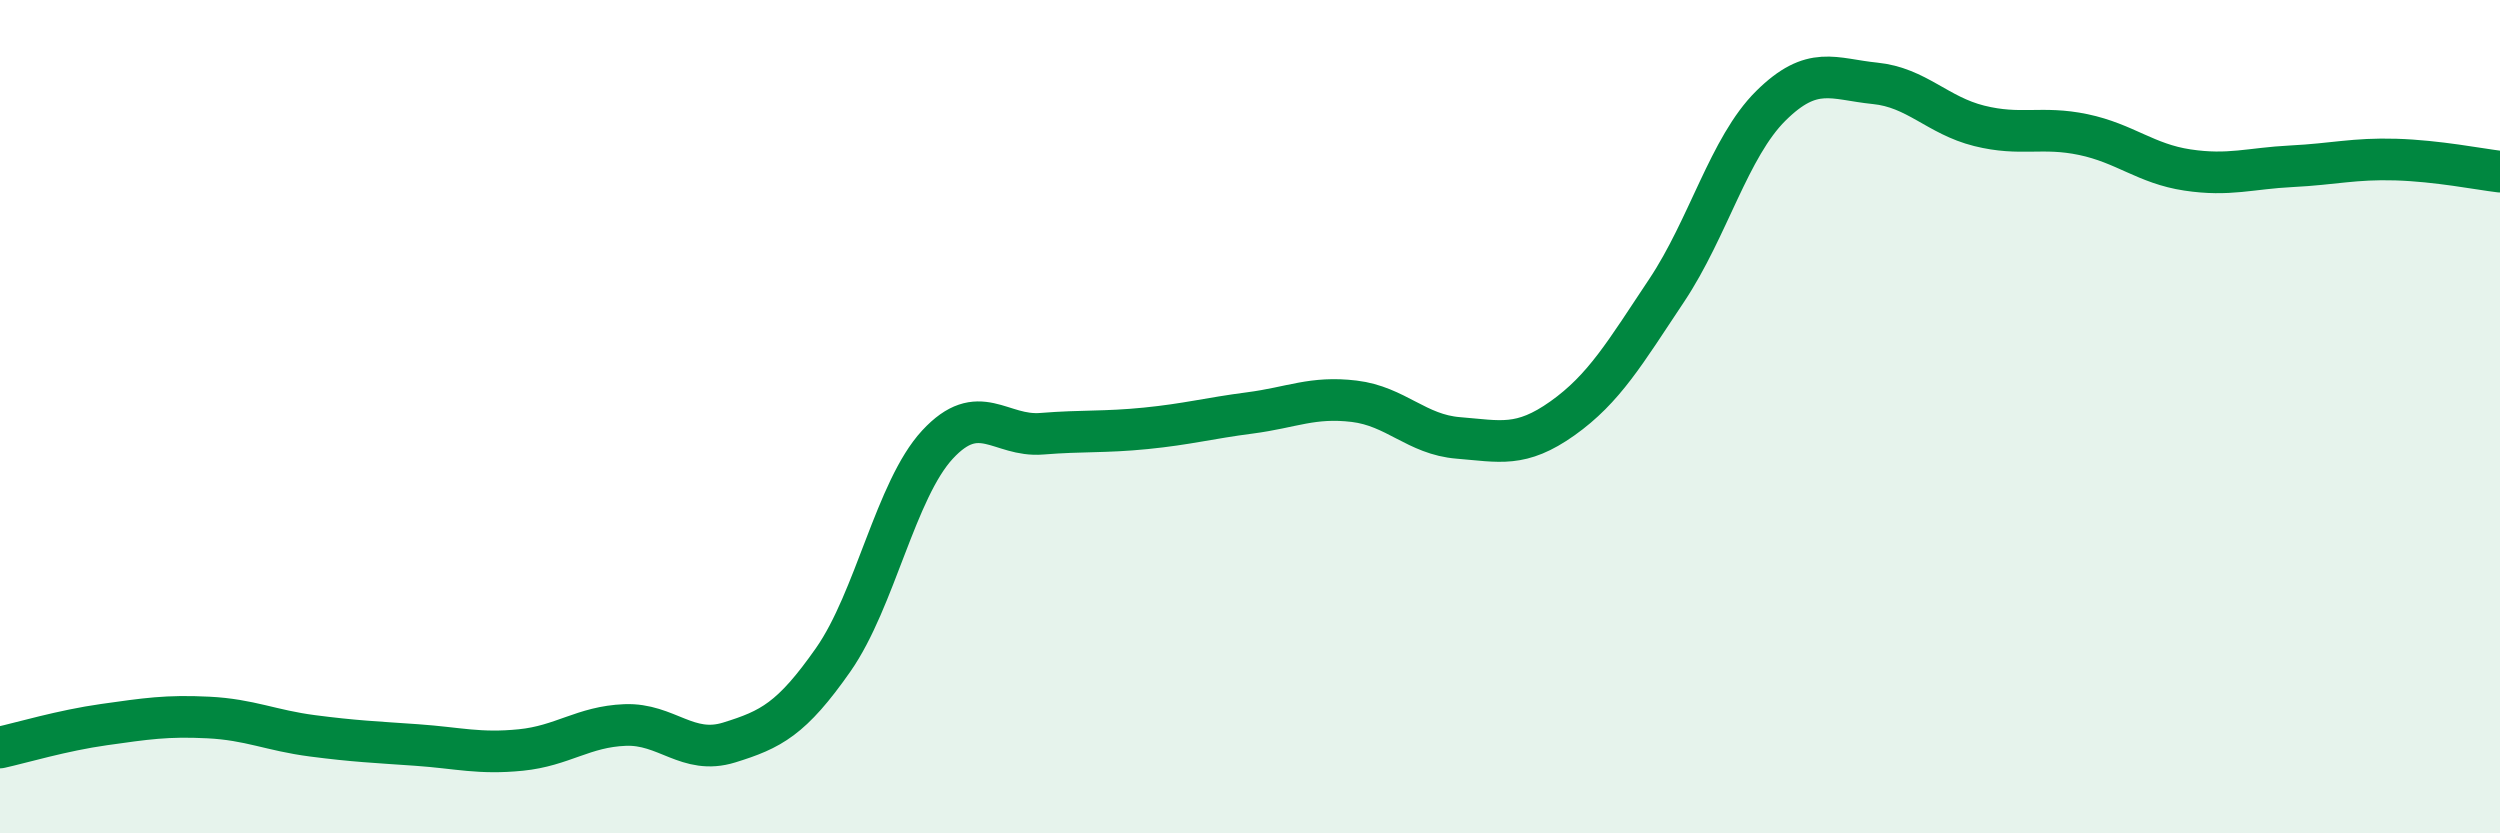
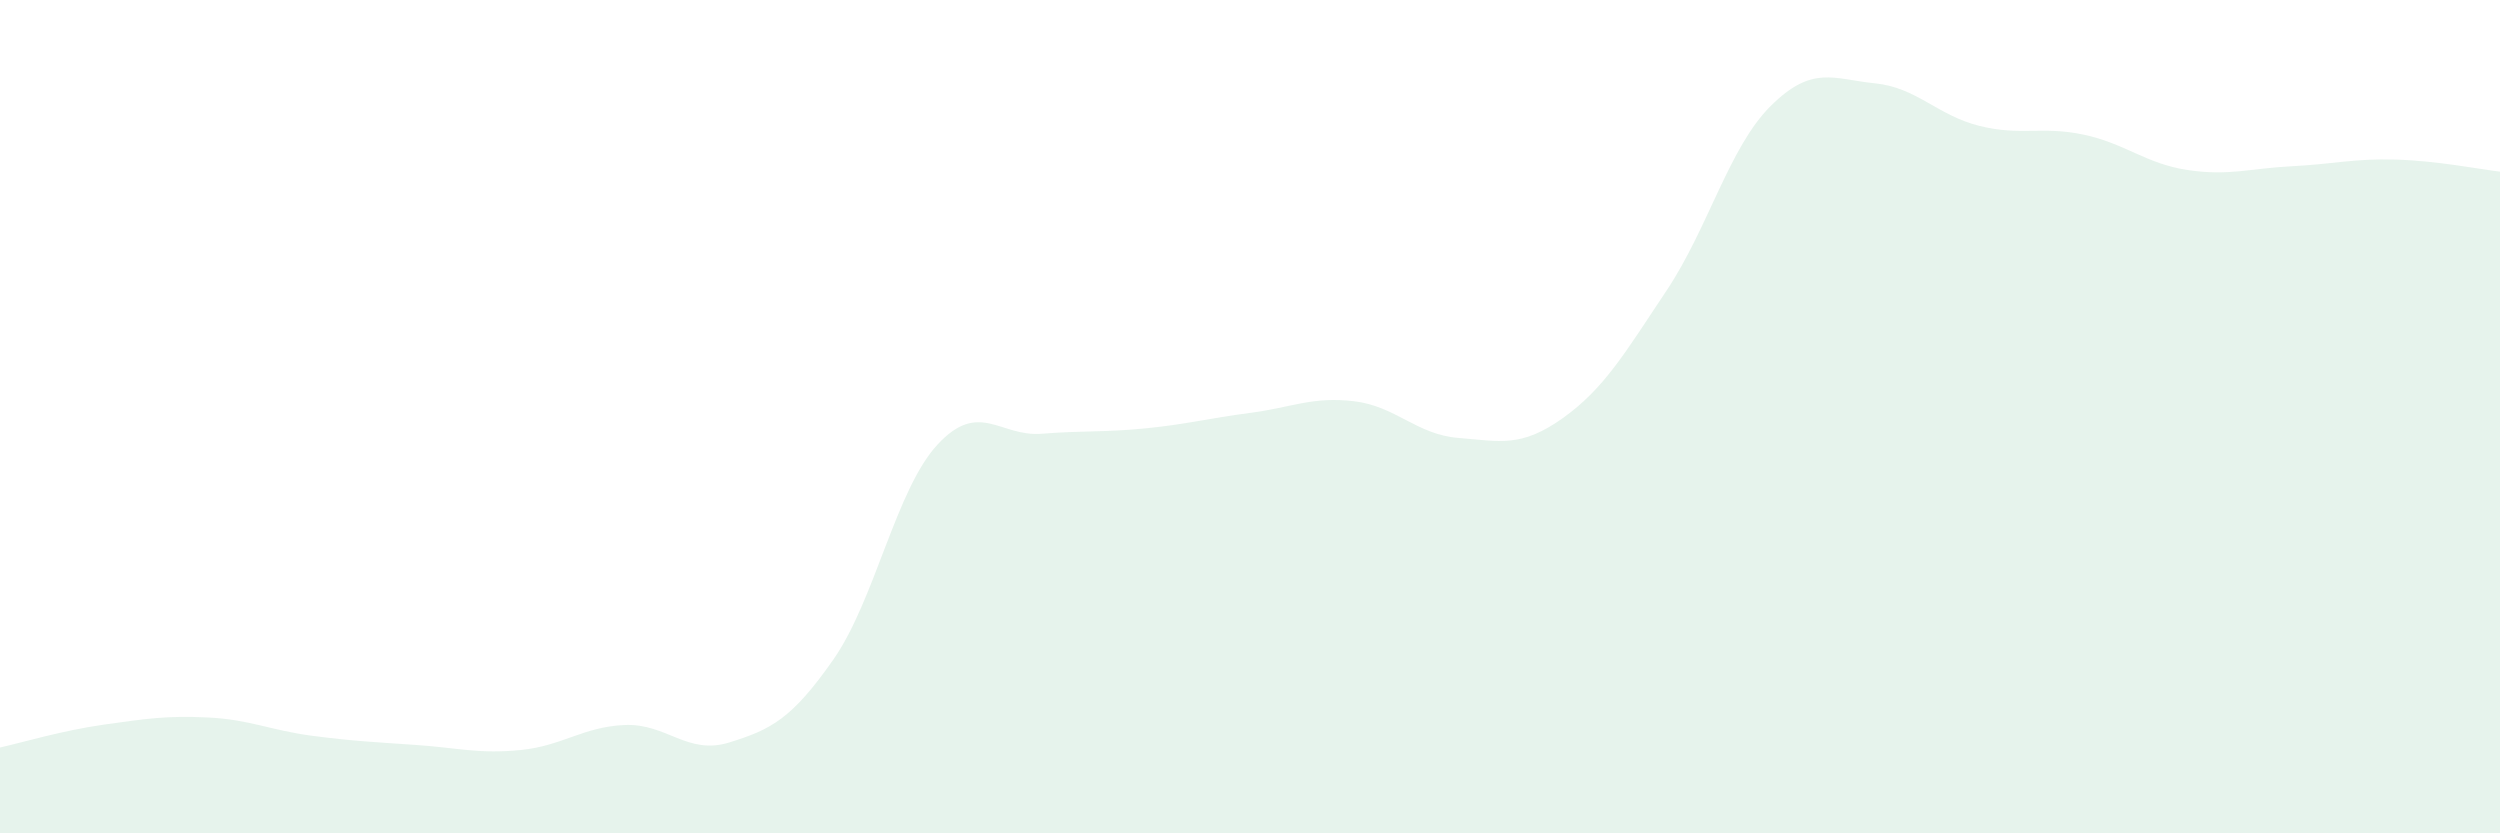
<svg xmlns="http://www.w3.org/2000/svg" width="60" height="20" viewBox="0 0 60 20">
  <path d="M 0,17.94 C 0.5,17.83 1.5,17.53 2.5,17.39 C 3.5,17.25 4,17.17 5,17.22 C 6,17.27 6.5,17.53 7.5,17.66 C 8.5,17.79 9,17.81 10,17.88 C 11,17.95 11.5,18.1 12.5,18 C 13.5,17.9 14,17.44 15,17.4 C 16,17.36 16.5,18.13 17.5,17.82 C 18.5,17.51 19,17.26 20,15.83 C 21,14.4 21.5,11.75 22.5,10.67 C 23.5,9.59 24,10.49 25,10.41 C 26,10.33 26.5,10.38 27.5,10.28 C 28.5,10.18 29,10.04 30,9.91 C 31,9.78 31.5,9.51 32.5,9.63 C 33.5,9.75 34,10.43 35,10.51 C 36,10.59 36.5,10.75 37.5,10.04 C 38.5,9.33 39,8.47 40,6.97 C 41,5.47 41.5,3.53 42.5,2.54 C 43.5,1.55 44,1.9 45,2 C 46,2.1 46.5,2.77 47.5,3.02 C 48.5,3.27 49,3.02 50,3.23 C 51,3.44 51.5,3.93 52.5,4.08 C 53.5,4.23 54,4.04 55,3.99 C 56,3.94 56.5,3.8 57.5,3.83 C 58.5,3.86 59.5,4.06 60,4.12L60 20L0 20Z" fill="#008740" opacity="0.1" stroke-linecap="round" stroke-linejoin="round" />
-   <path d="M 0,17.94 C 0.5,17.83 1.5,17.53 2.5,17.39 C 3.5,17.25 4,17.17 5,17.22 C 6,17.27 6.5,17.53 7.5,17.66 C 8.5,17.79 9,17.81 10,17.88 C 11,17.95 11.5,18.1 12.5,18 C 13.5,17.9 14,17.44 15,17.4 C 16,17.36 16.5,18.13 17.5,17.82 C 18.5,17.51 19,17.26 20,15.83 C 21,14.4 21.5,11.75 22.5,10.67 C 23.5,9.59 24,10.49 25,10.41 C 26,10.33 26.5,10.38 27.5,10.28 C 28.5,10.18 29,10.04 30,9.91 C 31,9.78 31.5,9.51 32.5,9.63 C 33.5,9.75 34,10.43 35,10.51 C 36,10.59 36.5,10.75 37.5,10.04 C 38.5,9.33 39,8.47 40,6.97 C 41,5.47 41.5,3.53 42.5,2.54 C 43.5,1.55 44,1.9 45,2 C 46,2.1 46.5,2.77 47.5,3.02 C 48.5,3.27 49,3.02 50,3.23 C 51,3.44 51.5,3.93 52.5,4.08 C 53.5,4.23 54,4.04 55,3.99 C 56,3.94 56.5,3.8 57.5,3.83 C 58.5,3.86 59.5,4.06 60,4.12" stroke="#008740" stroke-width="1" fill="none" stroke-linecap="round" stroke-linejoin="round" />
</svg>